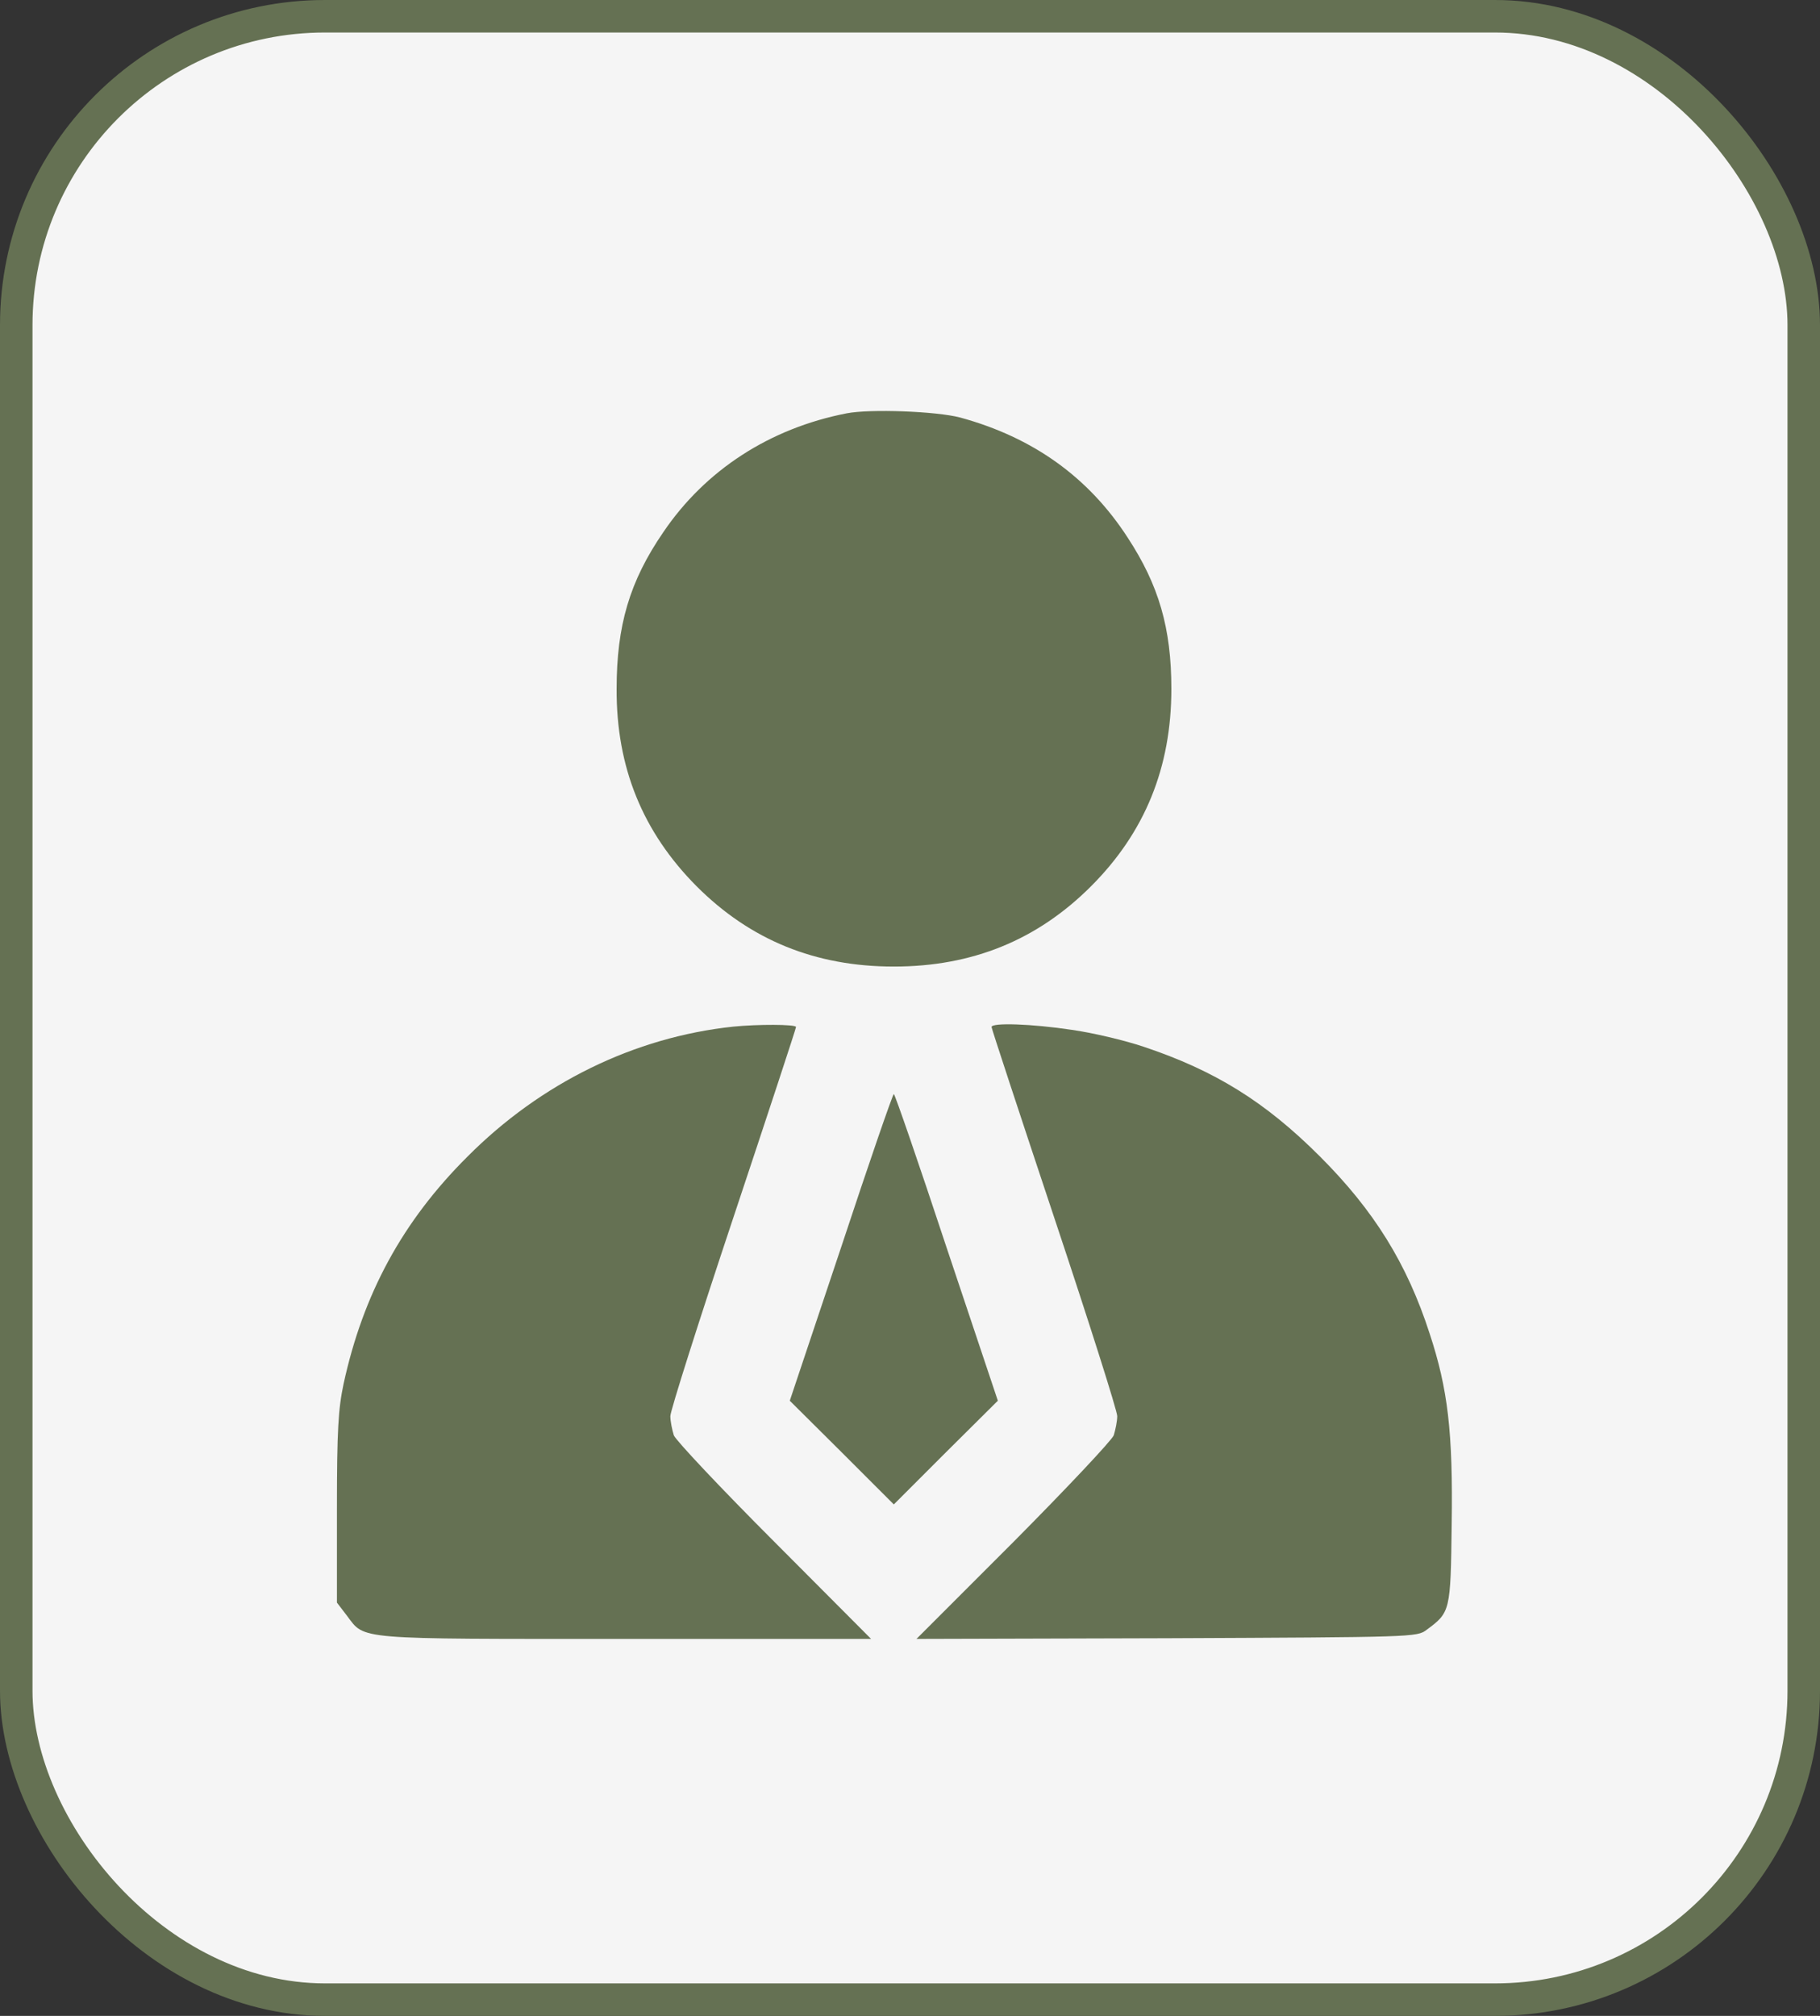
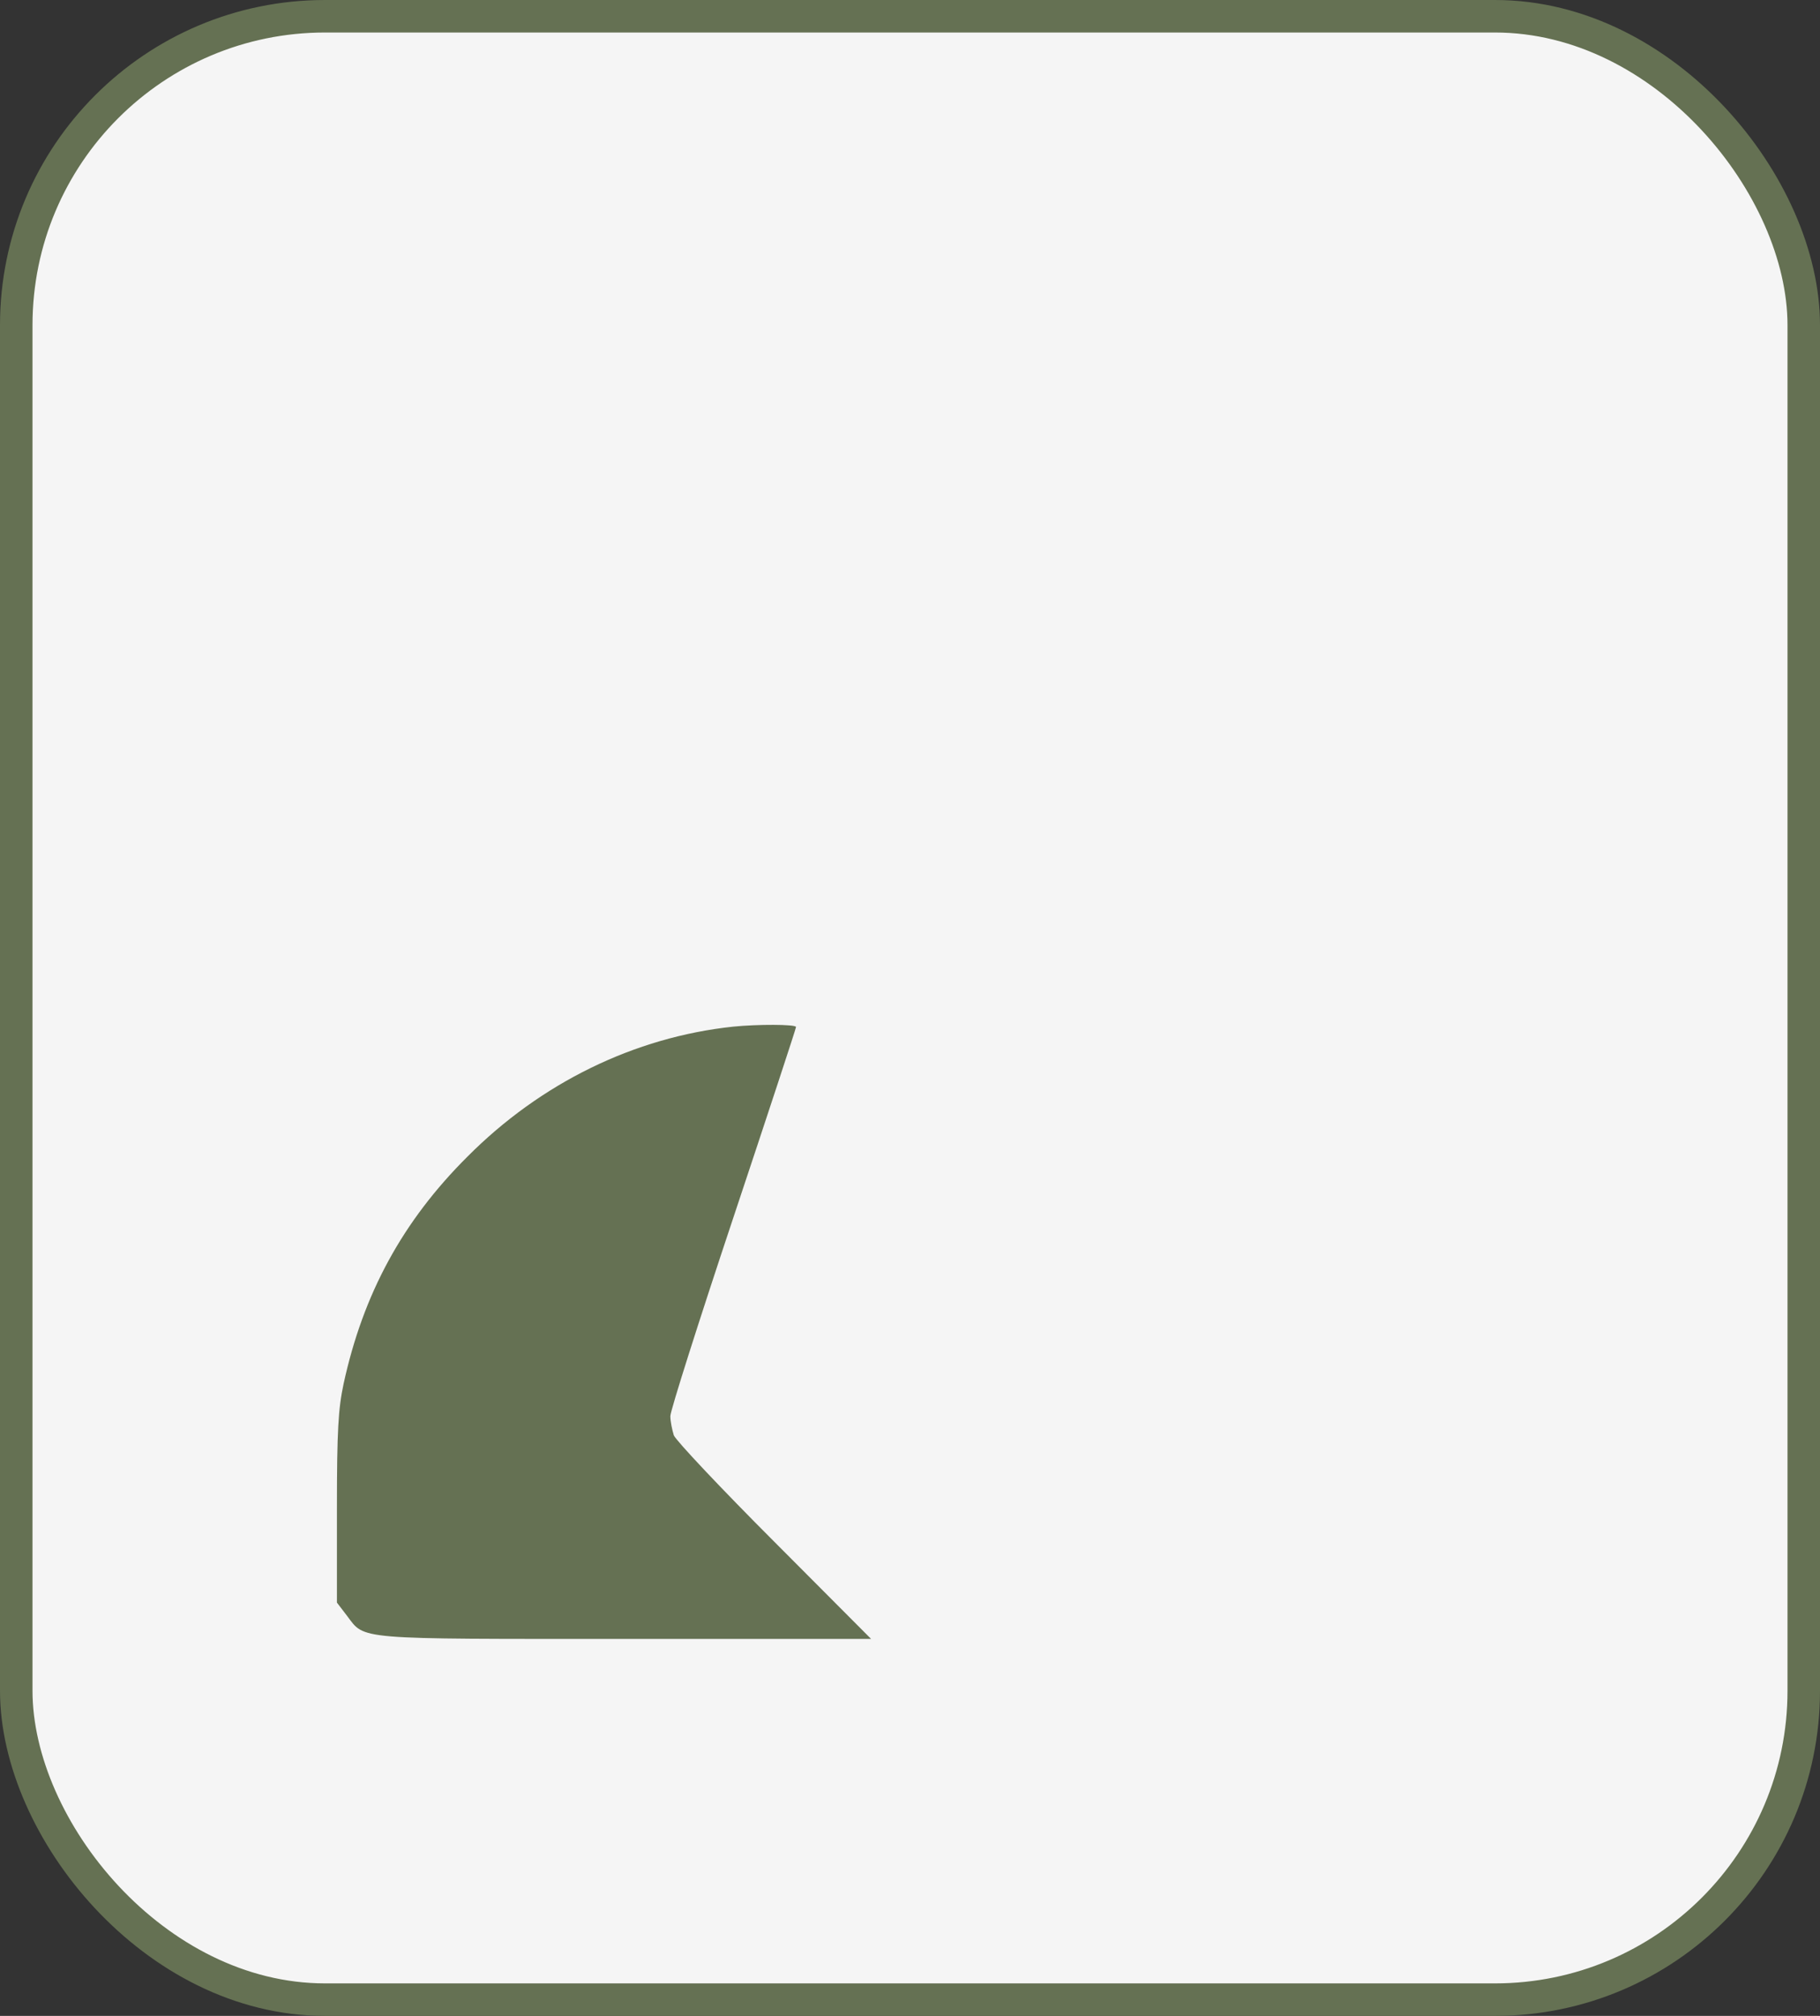
<svg xmlns="http://www.w3.org/2000/svg" width="56" height="62" viewBox="0 0 56 62" fill="none">
  <rect x="0" y="0" width="56" height="62" fill="#333333" stroke="none" />
  <rect x="0.5" y="0.5" width="55" height="61" rx="9.5" fill="#F5F5F5" stroke="#657153" />
-   <path d="M26.052 12.712C23.678 13.174 21.701 14.463 20.412 16.364C19.37 17.879 18.973 19.243 18.973 21.188C18.962 23.605 19.778 25.592 21.433 27.257C23.087 28.911 25.085 29.727 27.502 29.727C29.919 29.727 31.917 28.911 33.571 27.257C35.226 25.602 36.042 23.605 36.042 21.188C36.042 19.318 35.655 17.997 34.699 16.536C33.496 14.678 31.788 13.453 29.543 12.841C28.813 12.648 26.772 12.572 26.052 12.712Z" fill="#657153" />
  <path d="M22.56 31.575C19.52 31.898 16.641 33.305 14.385 35.571C12.387 37.559 11.173 39.793 10.571 42.565C10.41 43.327 10.367 43.972 10.367 46.389V49.289L10.679 49.697C11.237 50.438 10.894 50.406 19.251 50.406H26.803L23.827 47.42C22.194 45.787 20.798 44.305 20.733 44.144C20.68 43.972 20.626 43.714 20.626 43.553C20.626 43.392 21.496 40.652 22.56 37.462C23.623 34.272 24.493 31.629 24.493 31.586C24.493 31.5 23.29 31.5 22.56 31.575Z" fill="#657153" />
-   <path d="M30.509 31.586C30.509 31.629 31.379 34.272 32.442 37.462C33.506 40.652 34.376 43.392 34.376 43.553C34.376 43.714 34.322 43.972 34.269 44.144C34.204 44.305 32.808 45.787 31.175 47.431L28.199 50.406L35.901 50.385C43.485 50.352 43.603 50.352 43.894 50.127C44.624 49.59 44.635 49.558 44.667 46.894C44.71 44.047 44.549 42.715 43.99 41.018C43.292 38.858 42.272 37.226 40.617 35.571C38.931 33.885 37.384 32.929 35.203 32.198C34.602 31.994 33.592 31.758 32.969 31.672C31.755 31.489 30.509 31.446 30.509 31.586Z" fill="#657153" />
-   <path d="M25.88 38.364L24.301 43.08L25.901 44.67L27.502 46.27L29.102 44.67L30.703 43.08L29.124 38.364C28.265 35.765 27.534 33.648 27.502 33.648C27.47 33.648 26.739 35.765 25.88 38.364Z" fill="#657153" />
</svg>